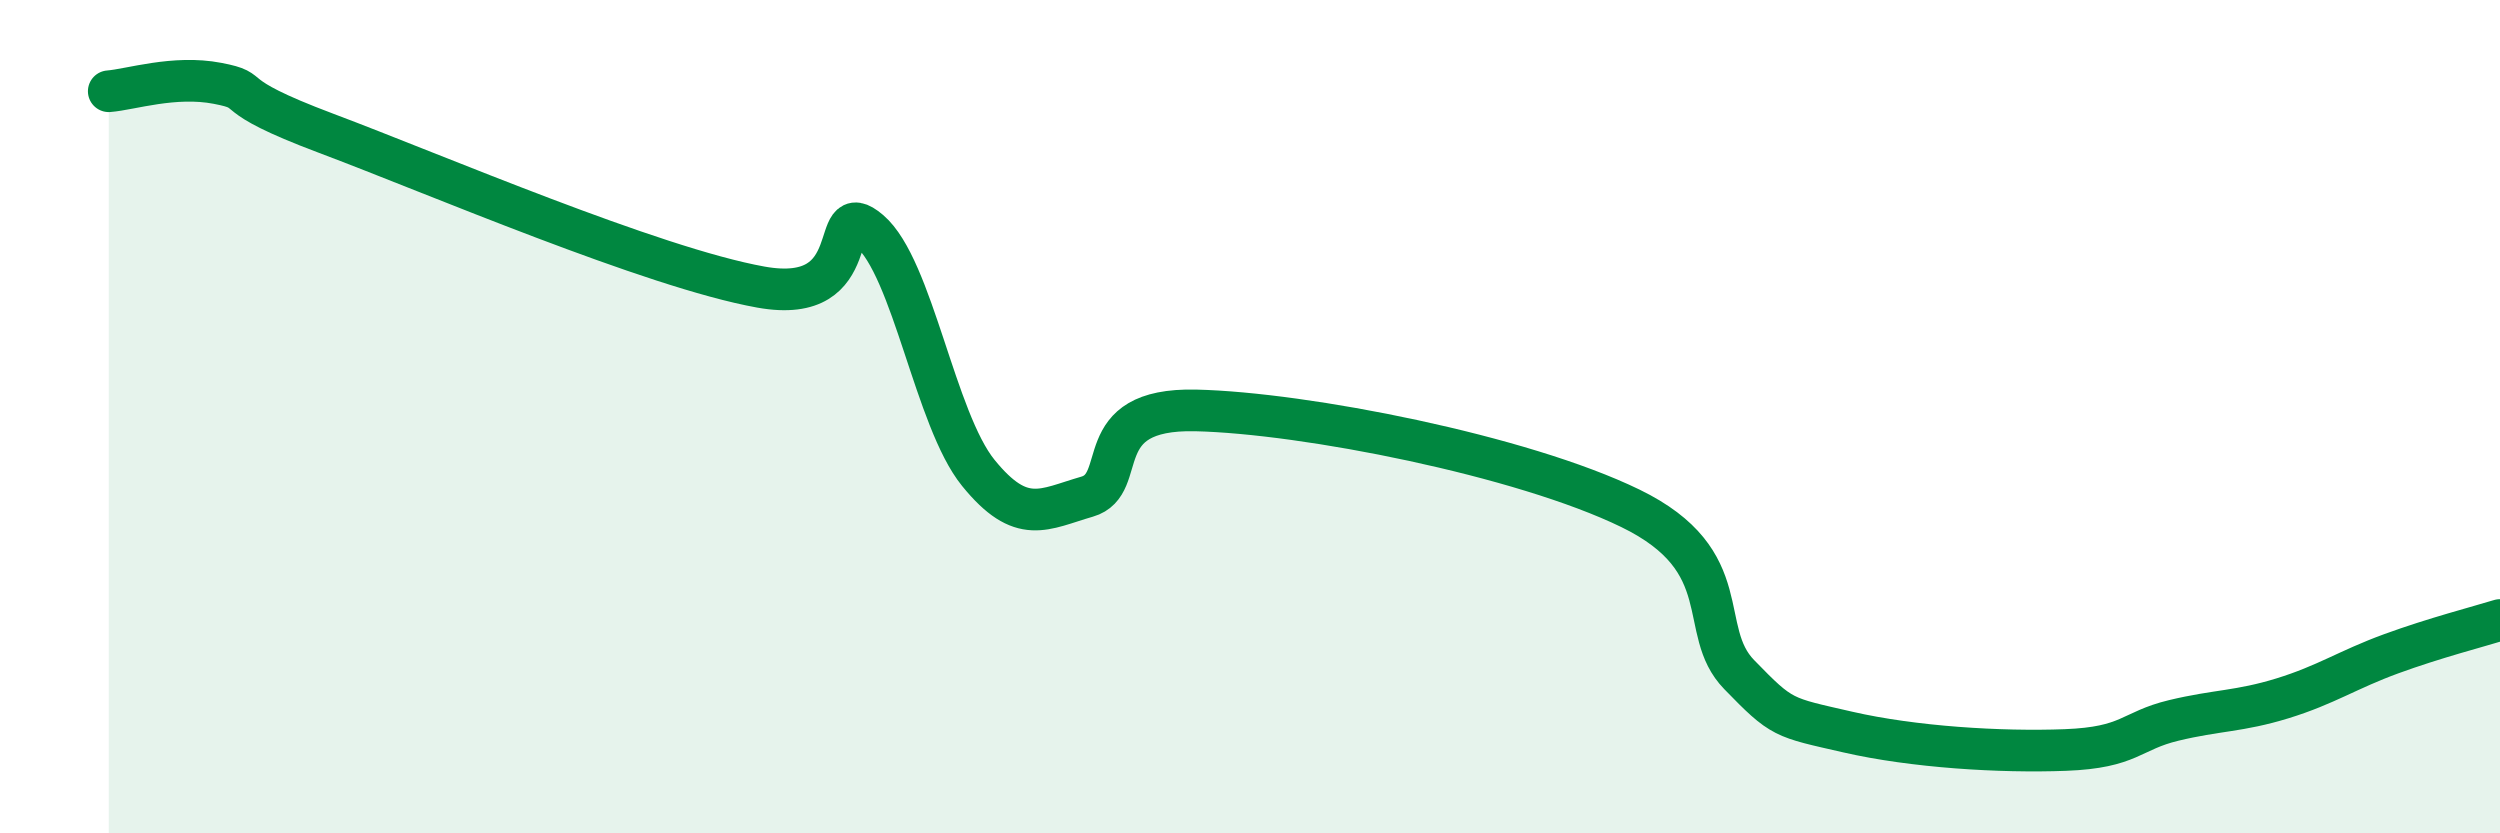
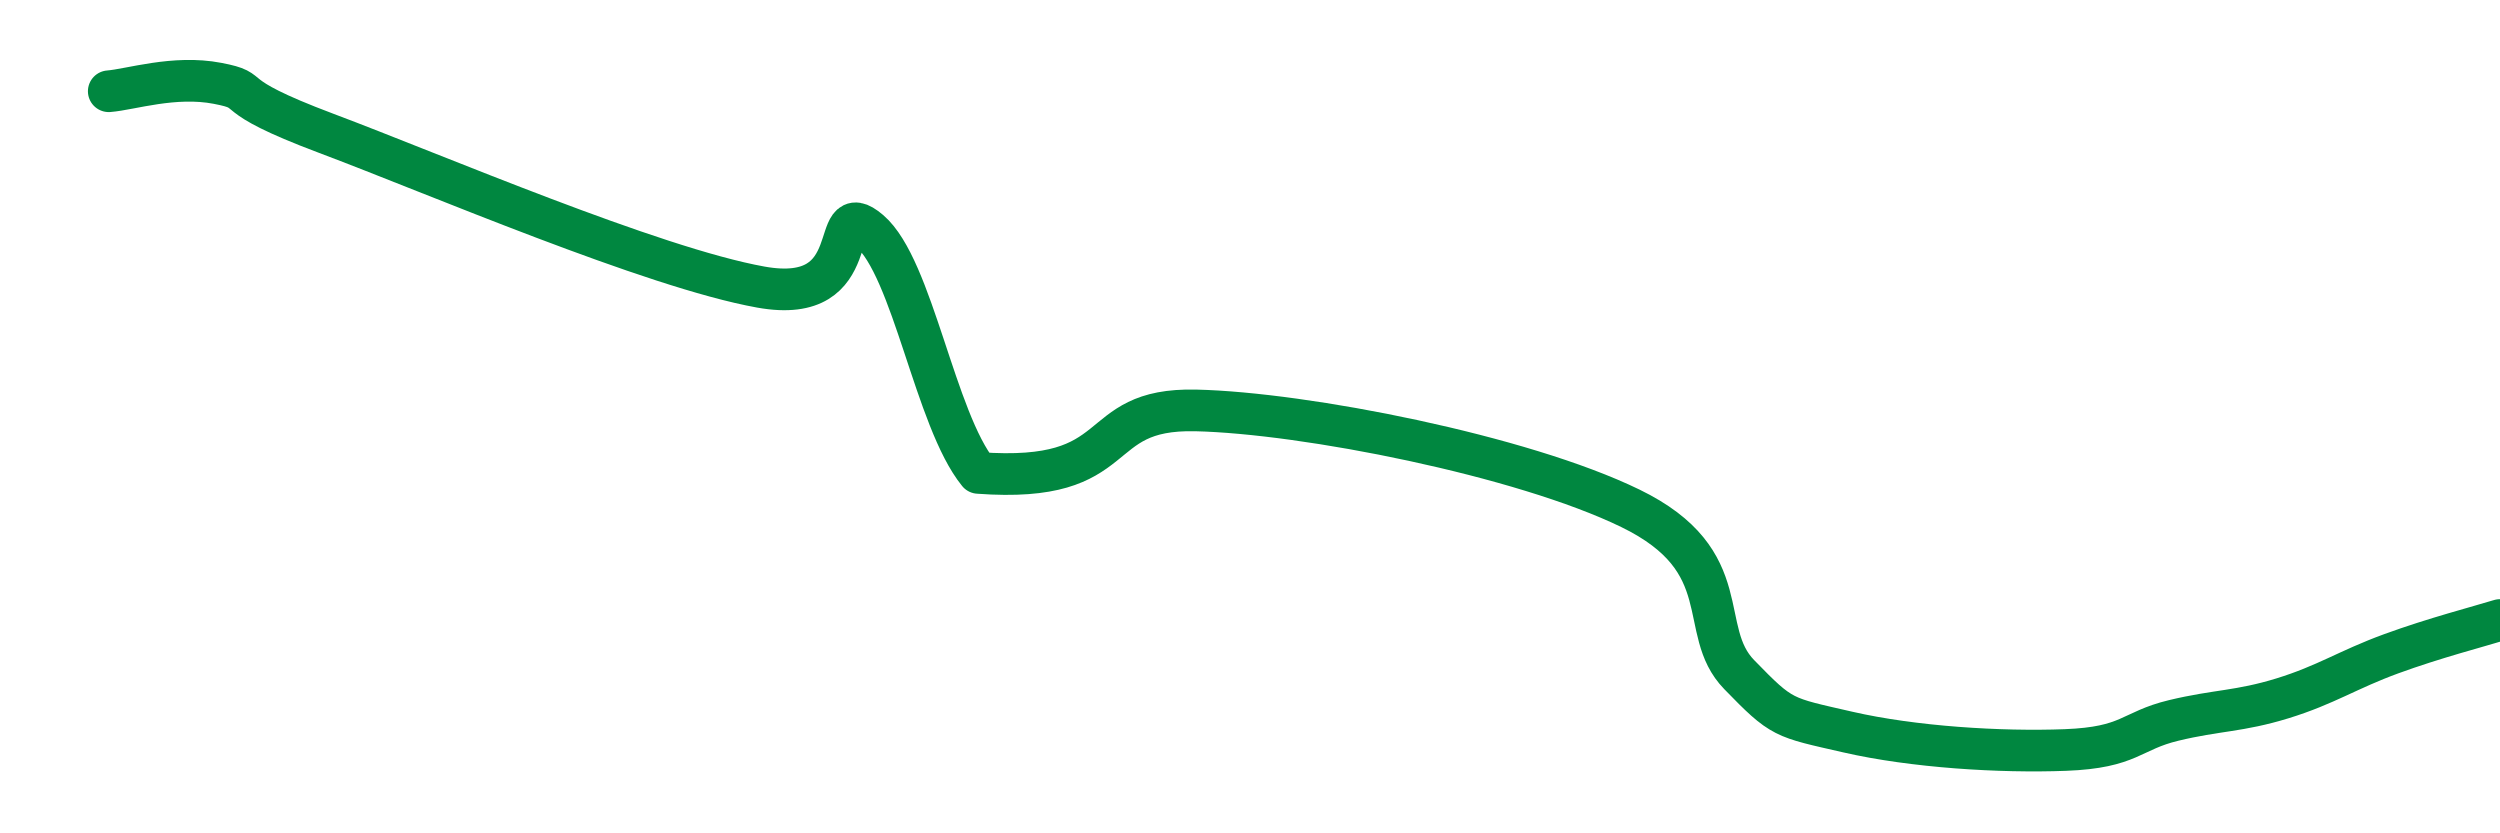
<svg xmlns="http://www.w3.org/2000/svg" width="60" height="20" viewBox="0 0 60 20">
-   <path d="M 2.61,2.19 C 3.13,2.15 4.18,1.8 5.22,2 C 6.26,2.2 5.22,2.22 7.83,3.2 C 10.44,4.18 15.65,6.42 18.26,6.89 C 20.87,7.36 19.83,4.65 20.87,5.54 C 21.91,6.43 22.44,10.07 23.48,11.35 C 24.52,12.63 25.05,12.22 26.09,11.92 C 27.13,11.62 26.09,9.79 28.7,9.85 C 31.31,9.91 36.52,10.93 39.13,12.2 C 41.74,13.47 40.7,15.12 41.74,16.19 C 42.78,17.26 42.78,17.21 44.35,17.57 C 45.92,17.93 48.01,18.06 49.57,18 C 51.13,17.94 51.13,17.54 52.17,17.29 C 53.21,17.04 53.74,17.08 54.78,16.76 C 55.82,16.44 56.35,16.07 57.39,15.69 C 58.43,15.31 59.48,15.04 60,14.88L60 20L2.61 20Z" fill="#008740" opacity="0.1" stroke-linecap="round" stroke-linejoin="round" />
-   <path d="M 2.61,2.19 C 3.13,2.15 4.18,1.8 5.22,2 C 6.26,2.2 5.22,2.22 7.83,3.2 C 10.44,4.18 15.65,6.42 18.26,6.89 C 20.87,7.36 19.83,4.65 20.87,5.54 C 21.91,6.43 22.44,10.07 23.48,11.35 C 24.52,12.63 25.05,12.22 26.09,11.92 C 27.13,11.62 26.09,9.79 28.7,9.85 C 31.31,9.91 36.52,10.93 39.13,12.2 C 41.74,13.47 40.7,15.12 41.74,16.19 C 42.78,17.26 42.78,17.21 44.35,17.57 C 45.92,17.93 48.01,18.06 49.57,18 C 51.13,17.94 51.13,17.54 52.17,17.29 C 53.21,17.04 53.74,17.08 54.78,16.76 C 55.82,16.44 56.35,16.07 57.39,15.69 C 58.43,15.31 59.48,15.04 60,14.88" stroke="#008740" stroke-width="1" fill="none" stroke-linecap="round" stroke-linejoin="round" />
+   <path d="M 2.61,2.19 C 3.13,2.15 4.18,1.8 5.22,2 C 6.26,2.2 5.22,2.22 7.83,3.2 C 10.44,4.18 15.65,6.42 18.26,6.89 C 20.87,7.36 19.83,4.65 20.87,5.54 C 21.91,6.43 22.44,10.07 23.48,11.35 C 27.13,11.62 26.09,9.79 28.7,9.85 C 31.31,9.91 36.52,10.93 39.13,12.2 C 41.74,13.47 40.7,15.12 41.74,16.19 C 42.78,17.26 42.78,17.21 44.35,17.57 C 45.92,17.93 48.01,18.06 49.57,18 C 51.13,17.94 51.13,17.54 52.17,17.29 C 53.21,17.04 53.74,17.08 54.78,16.76 C 55.82,16.44 56.35,16.07 57.39,15.69 C 58.43,15.31 59.48,15.04 60,14.88" stroke="#008740" stroke-width="1" fill="none" stroke-linecap="round" stroke-linejoin="round" />
</svg>